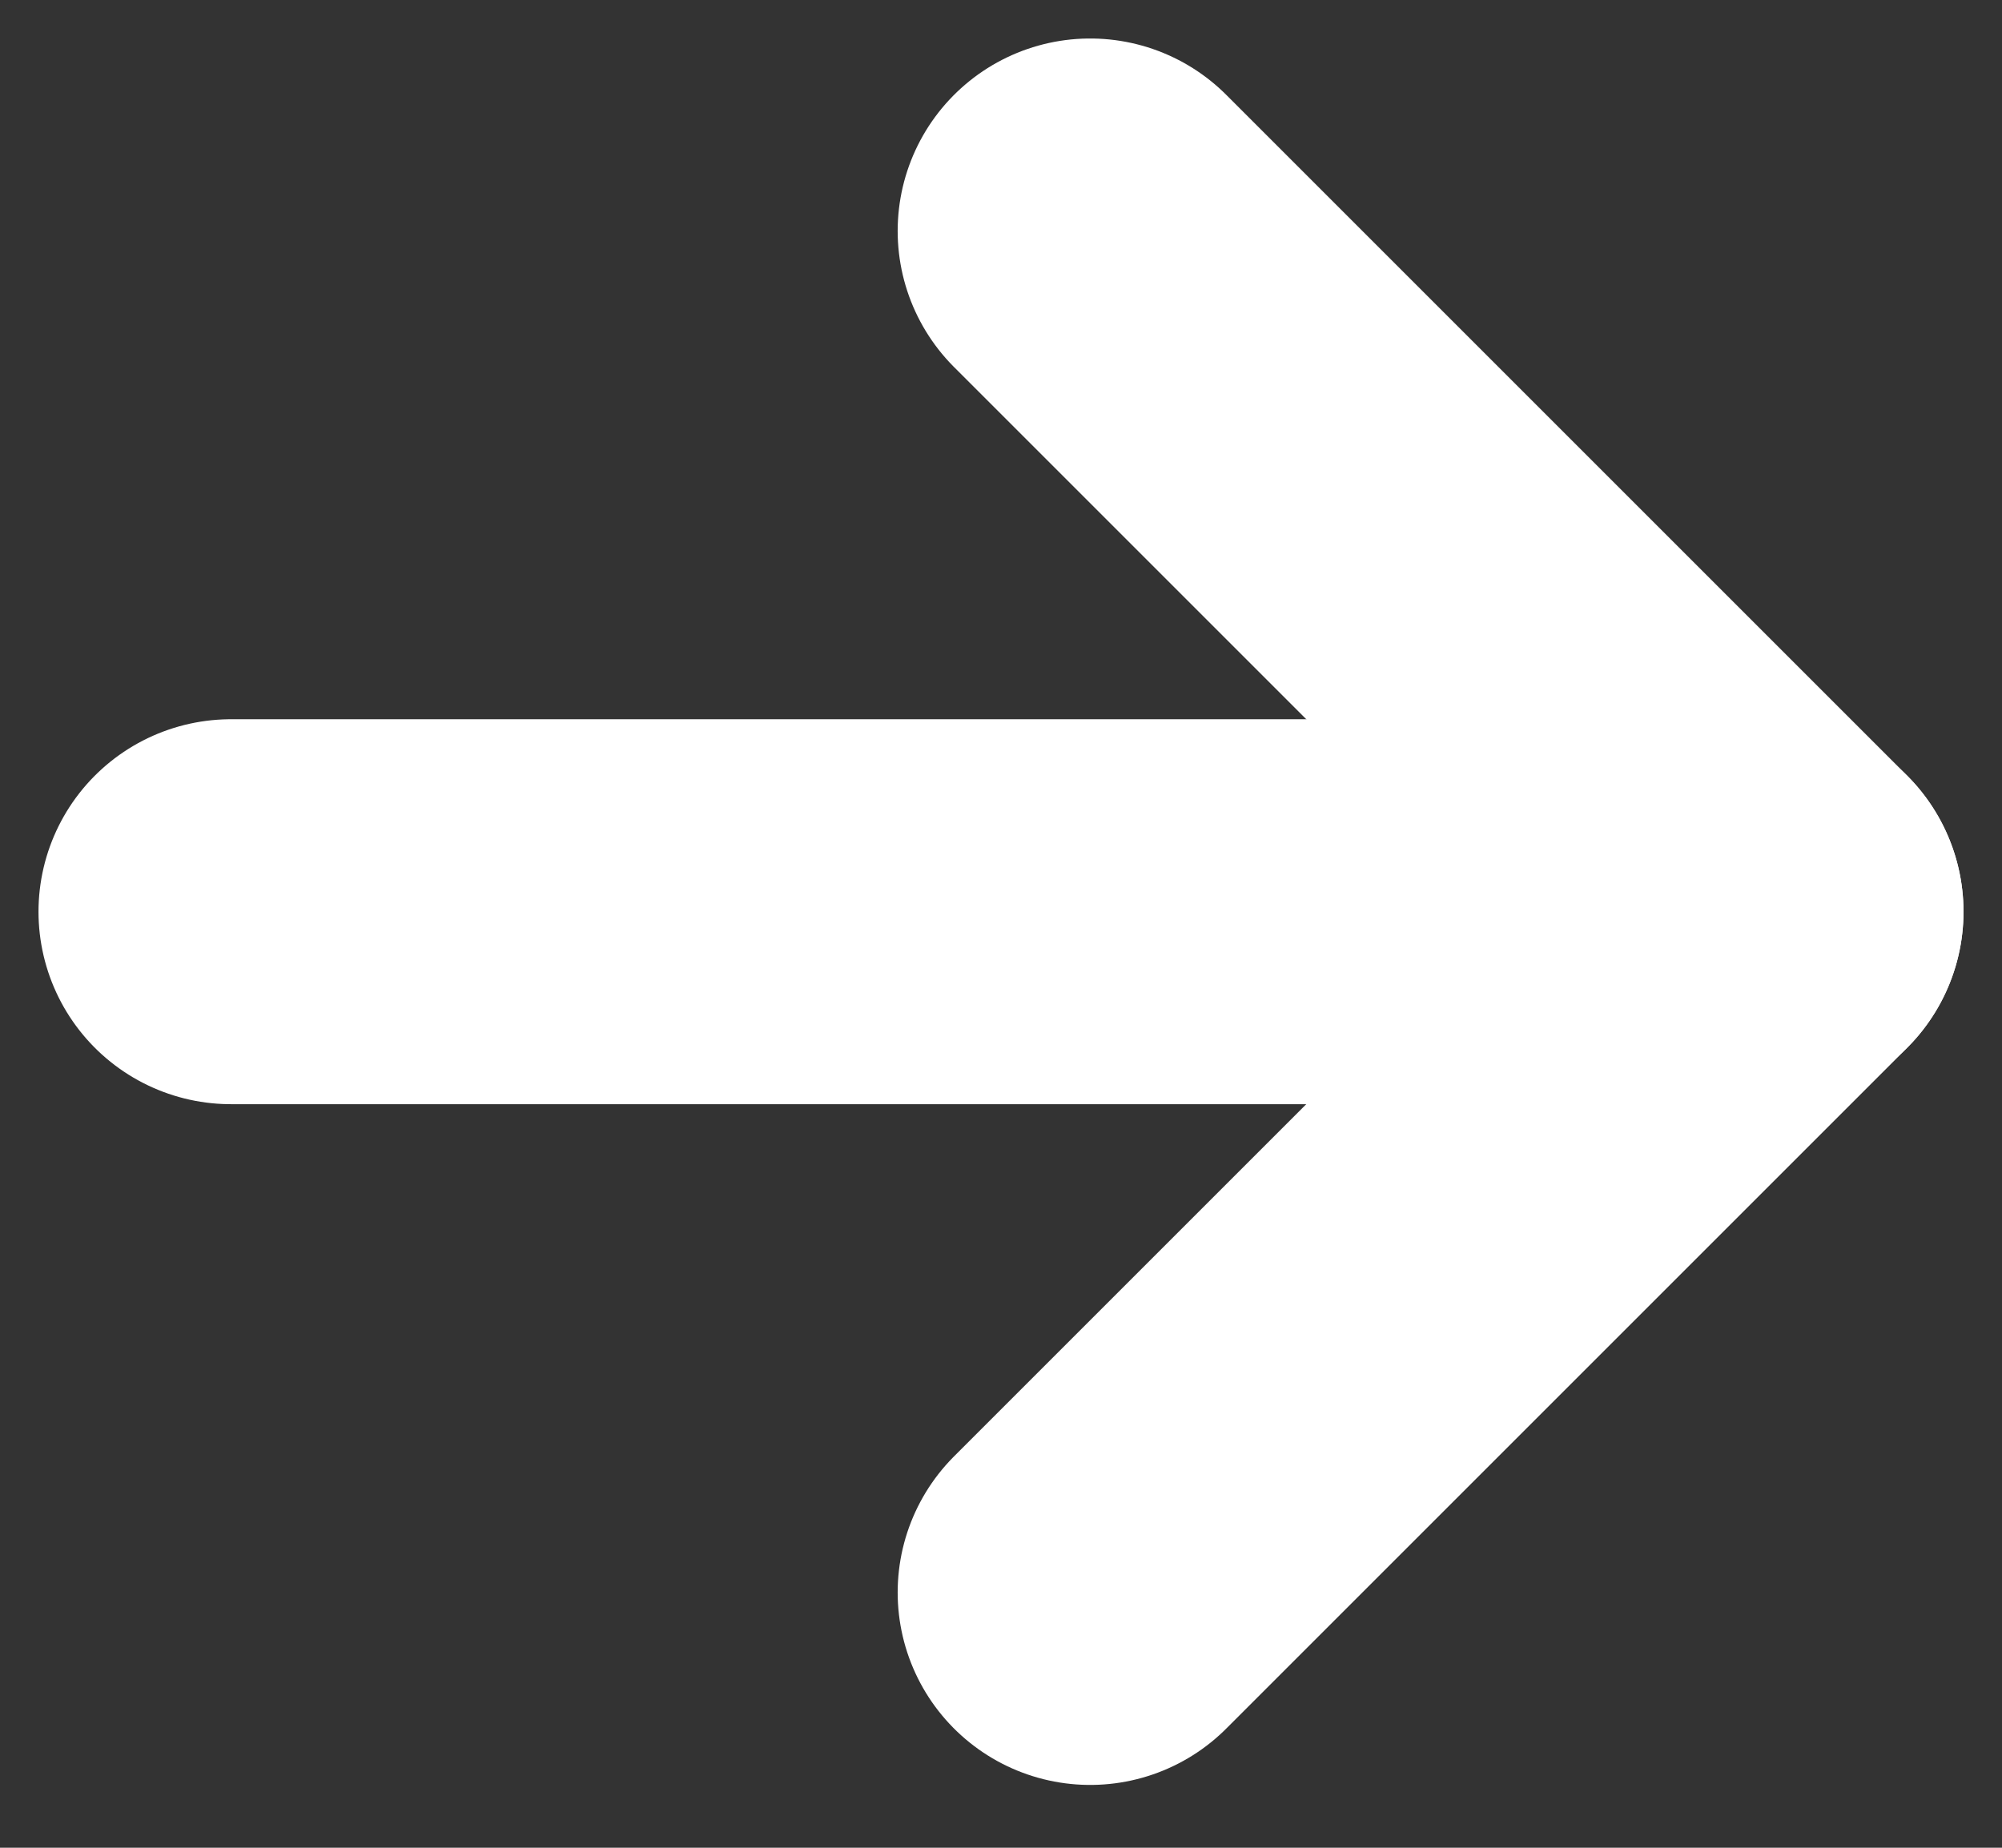
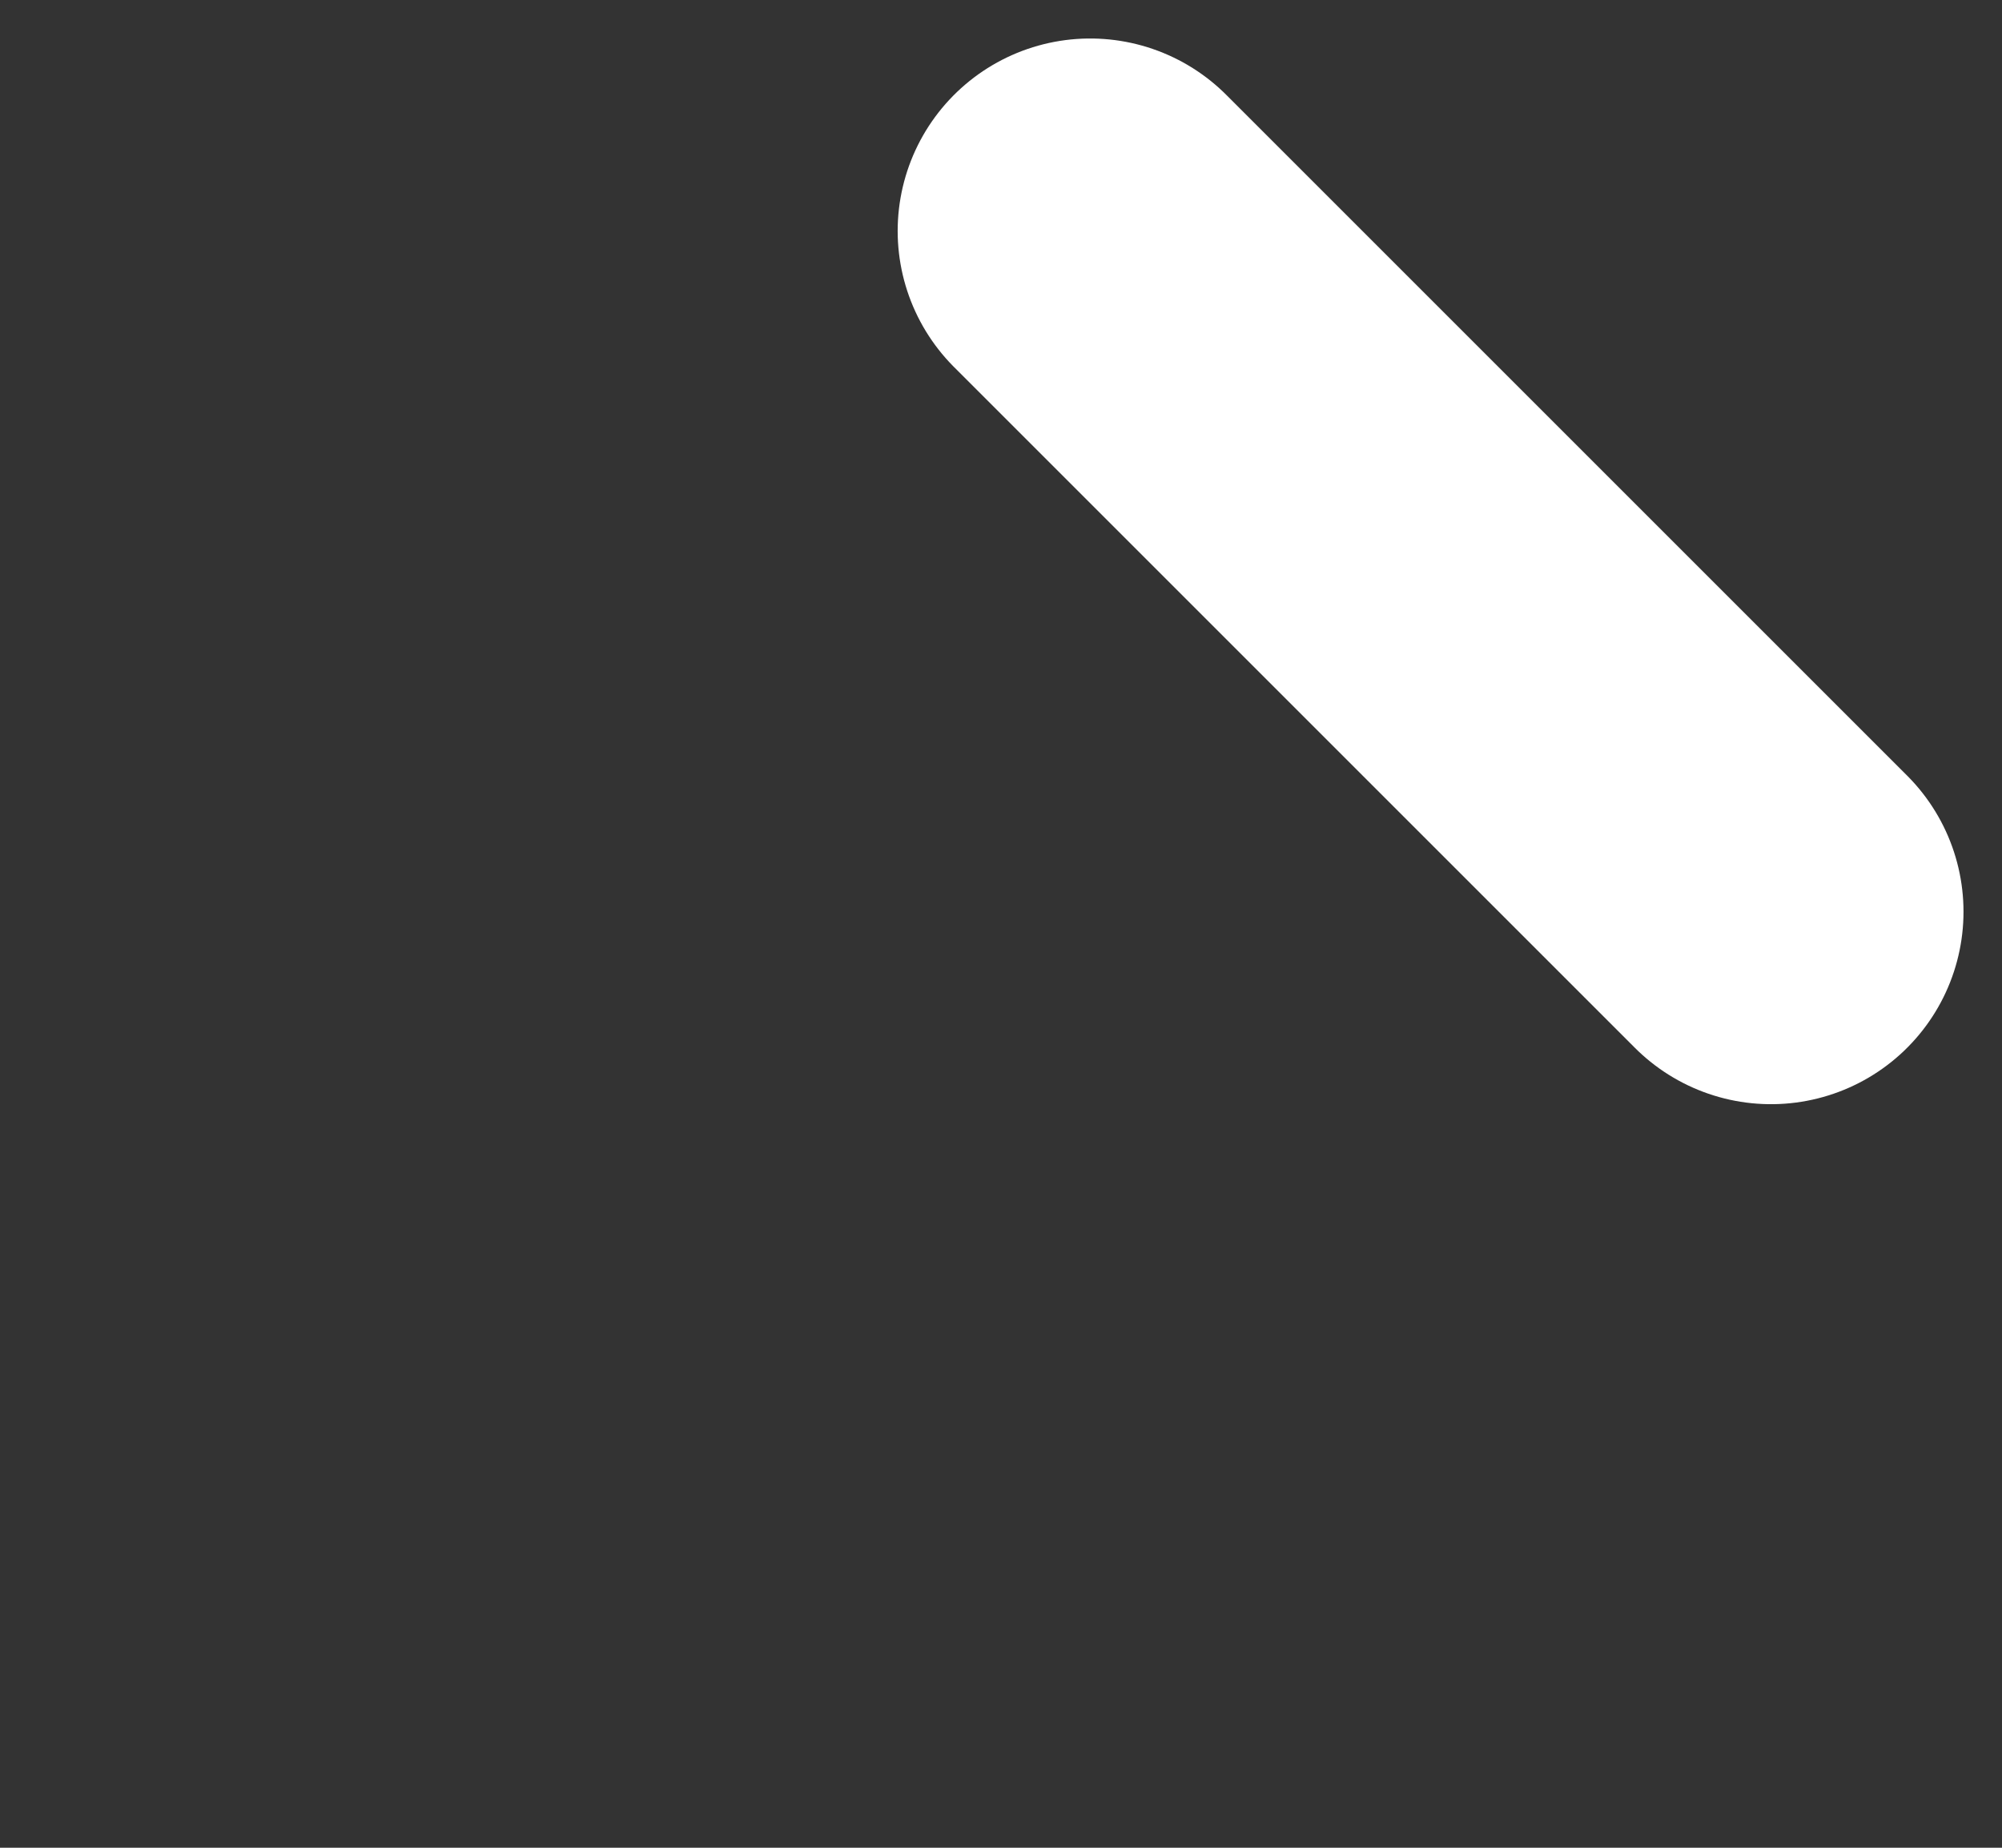
<svg xmlns="http://www.w3.org/2000/svg" width="26" height="24" viewBox="0 0 26 24" fill="none">
  <rect x="0" y="0" width="26" height="24" fill="#333333" stroke="none" />
-   <path d="M3 11.842H23" stroke="white" stroke-width="5" stroke-linecap="round" stroke-linejoin="round" />
-   <path d="M14.158 3L23 11.842L14.158 20.684" stroke="white" stroke-width="5" stroke-linecap="round" stroke-linejoin="round" />
+   <path d="M14.158 3L23 11.842" stroke="white" stroke-width="5" stroke-linecap="round" stroke-linejoin="round" />
</svg>